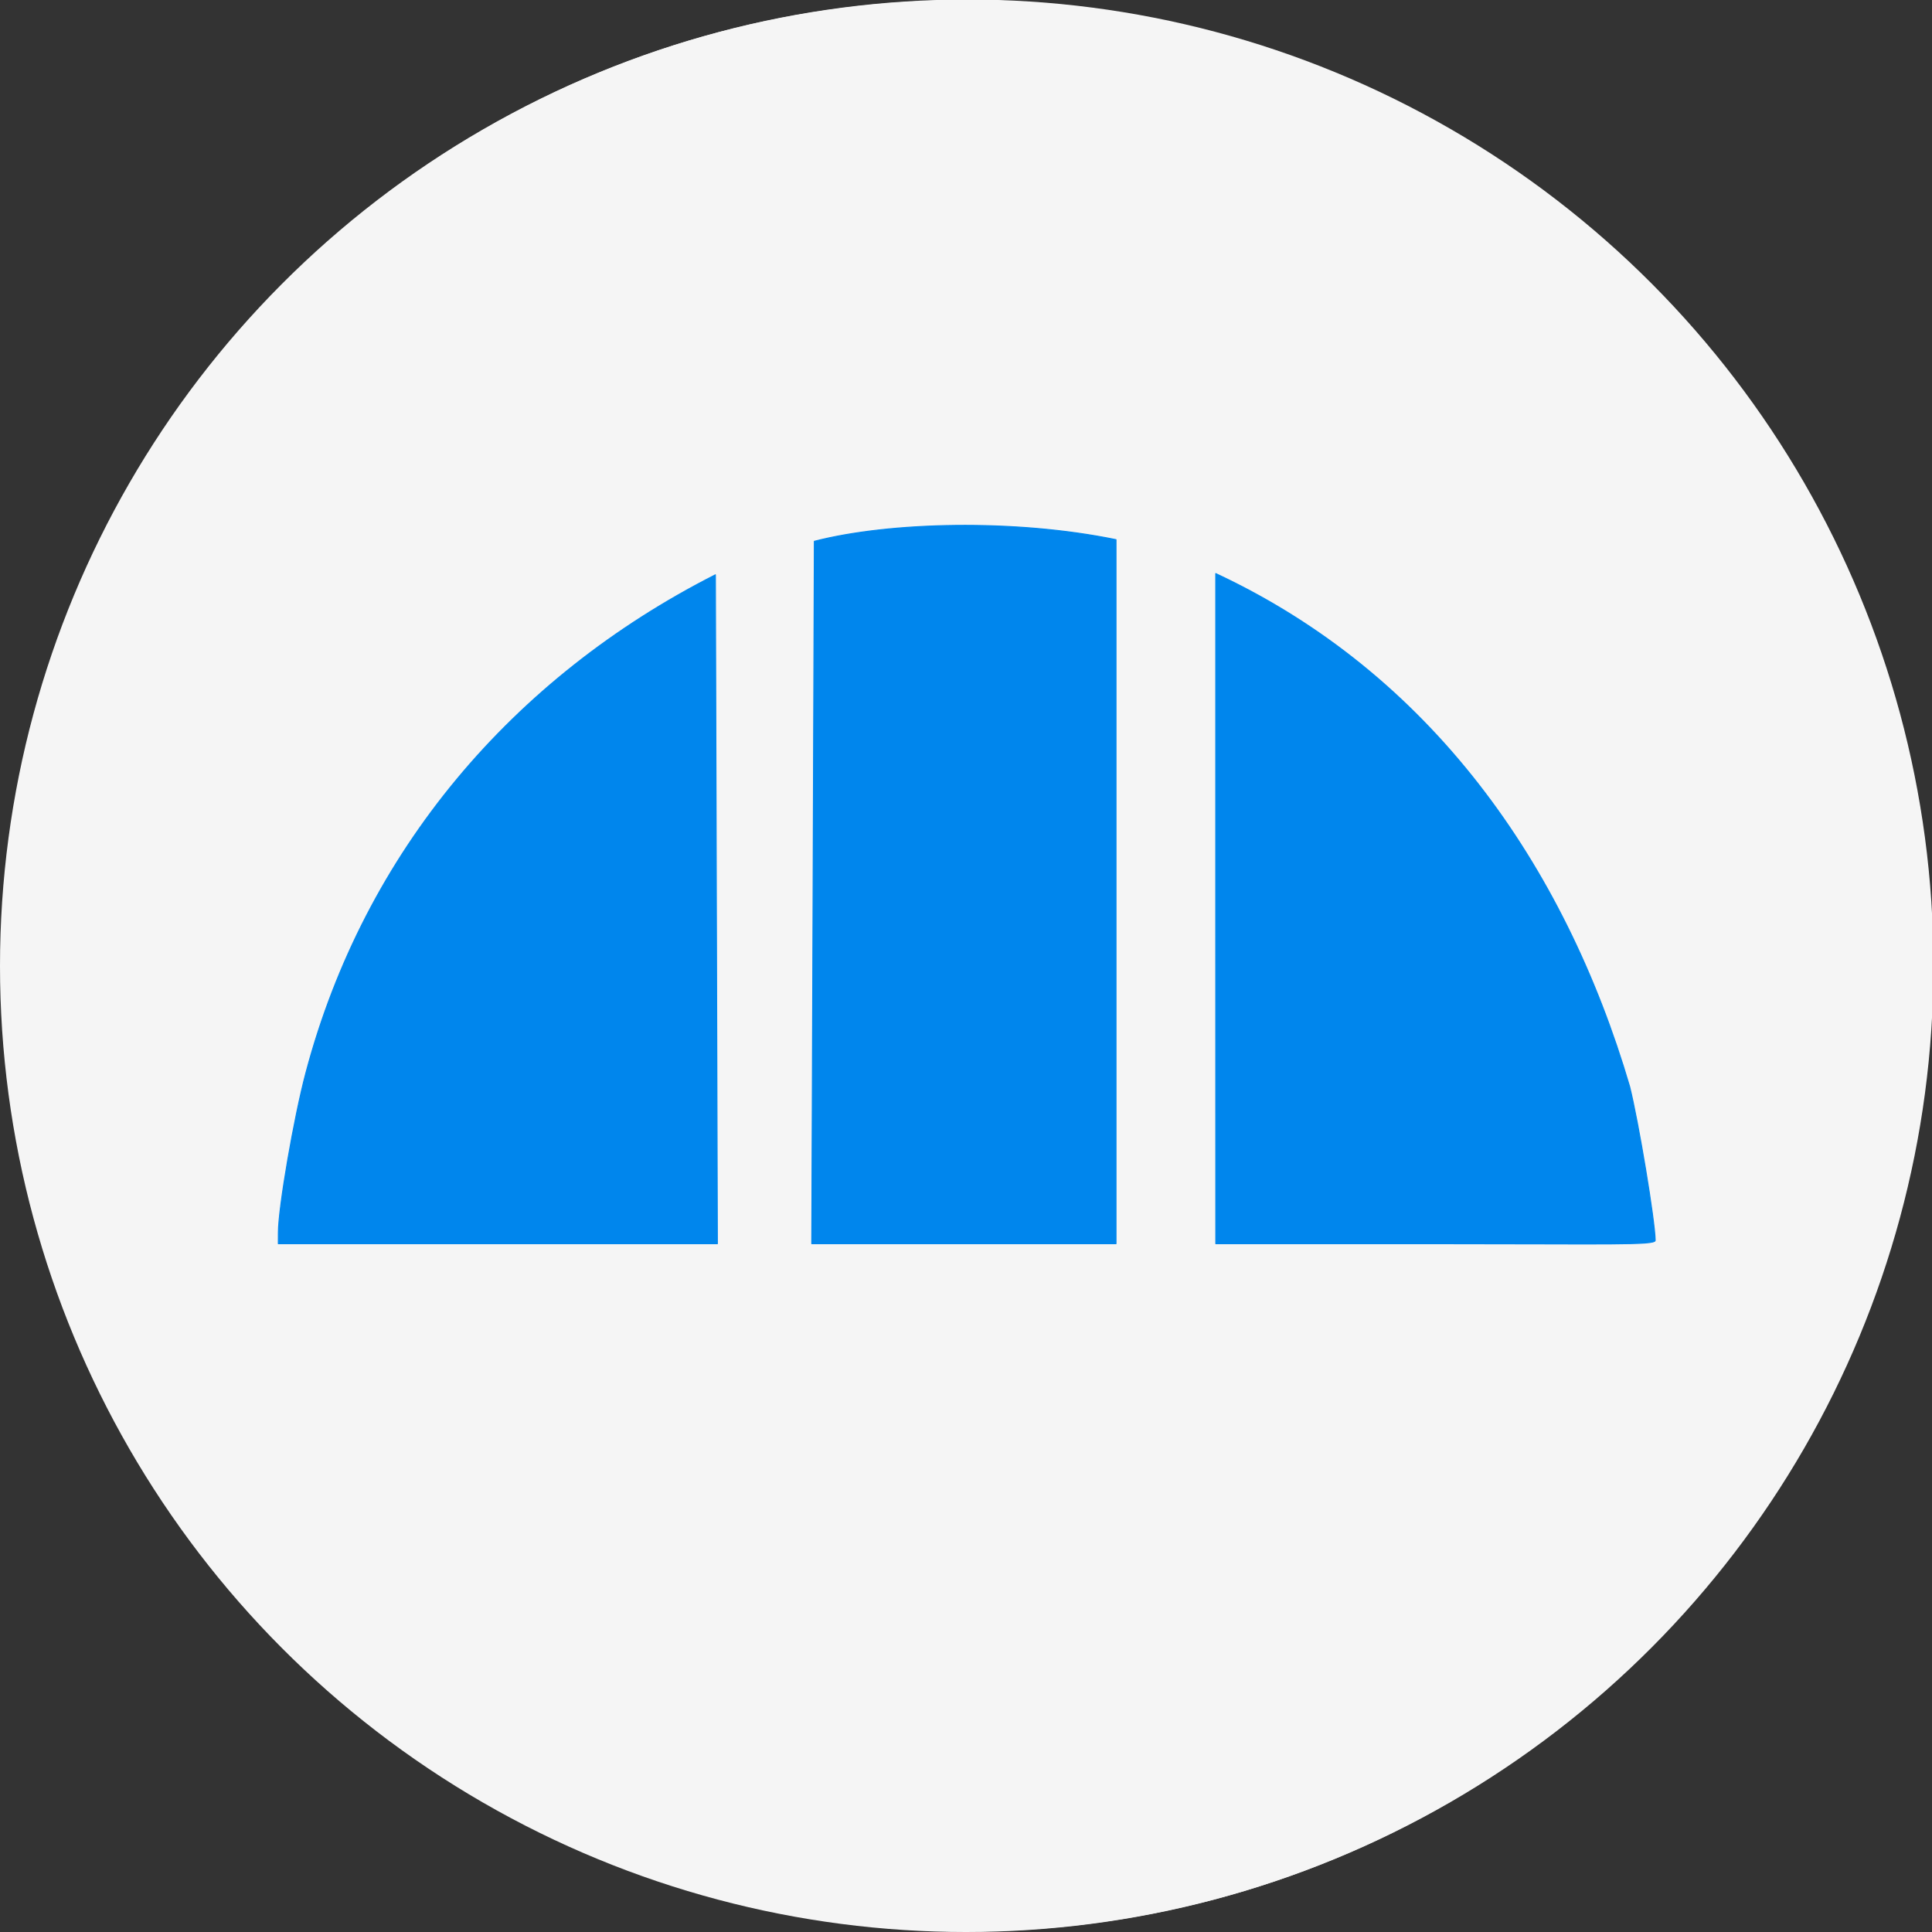
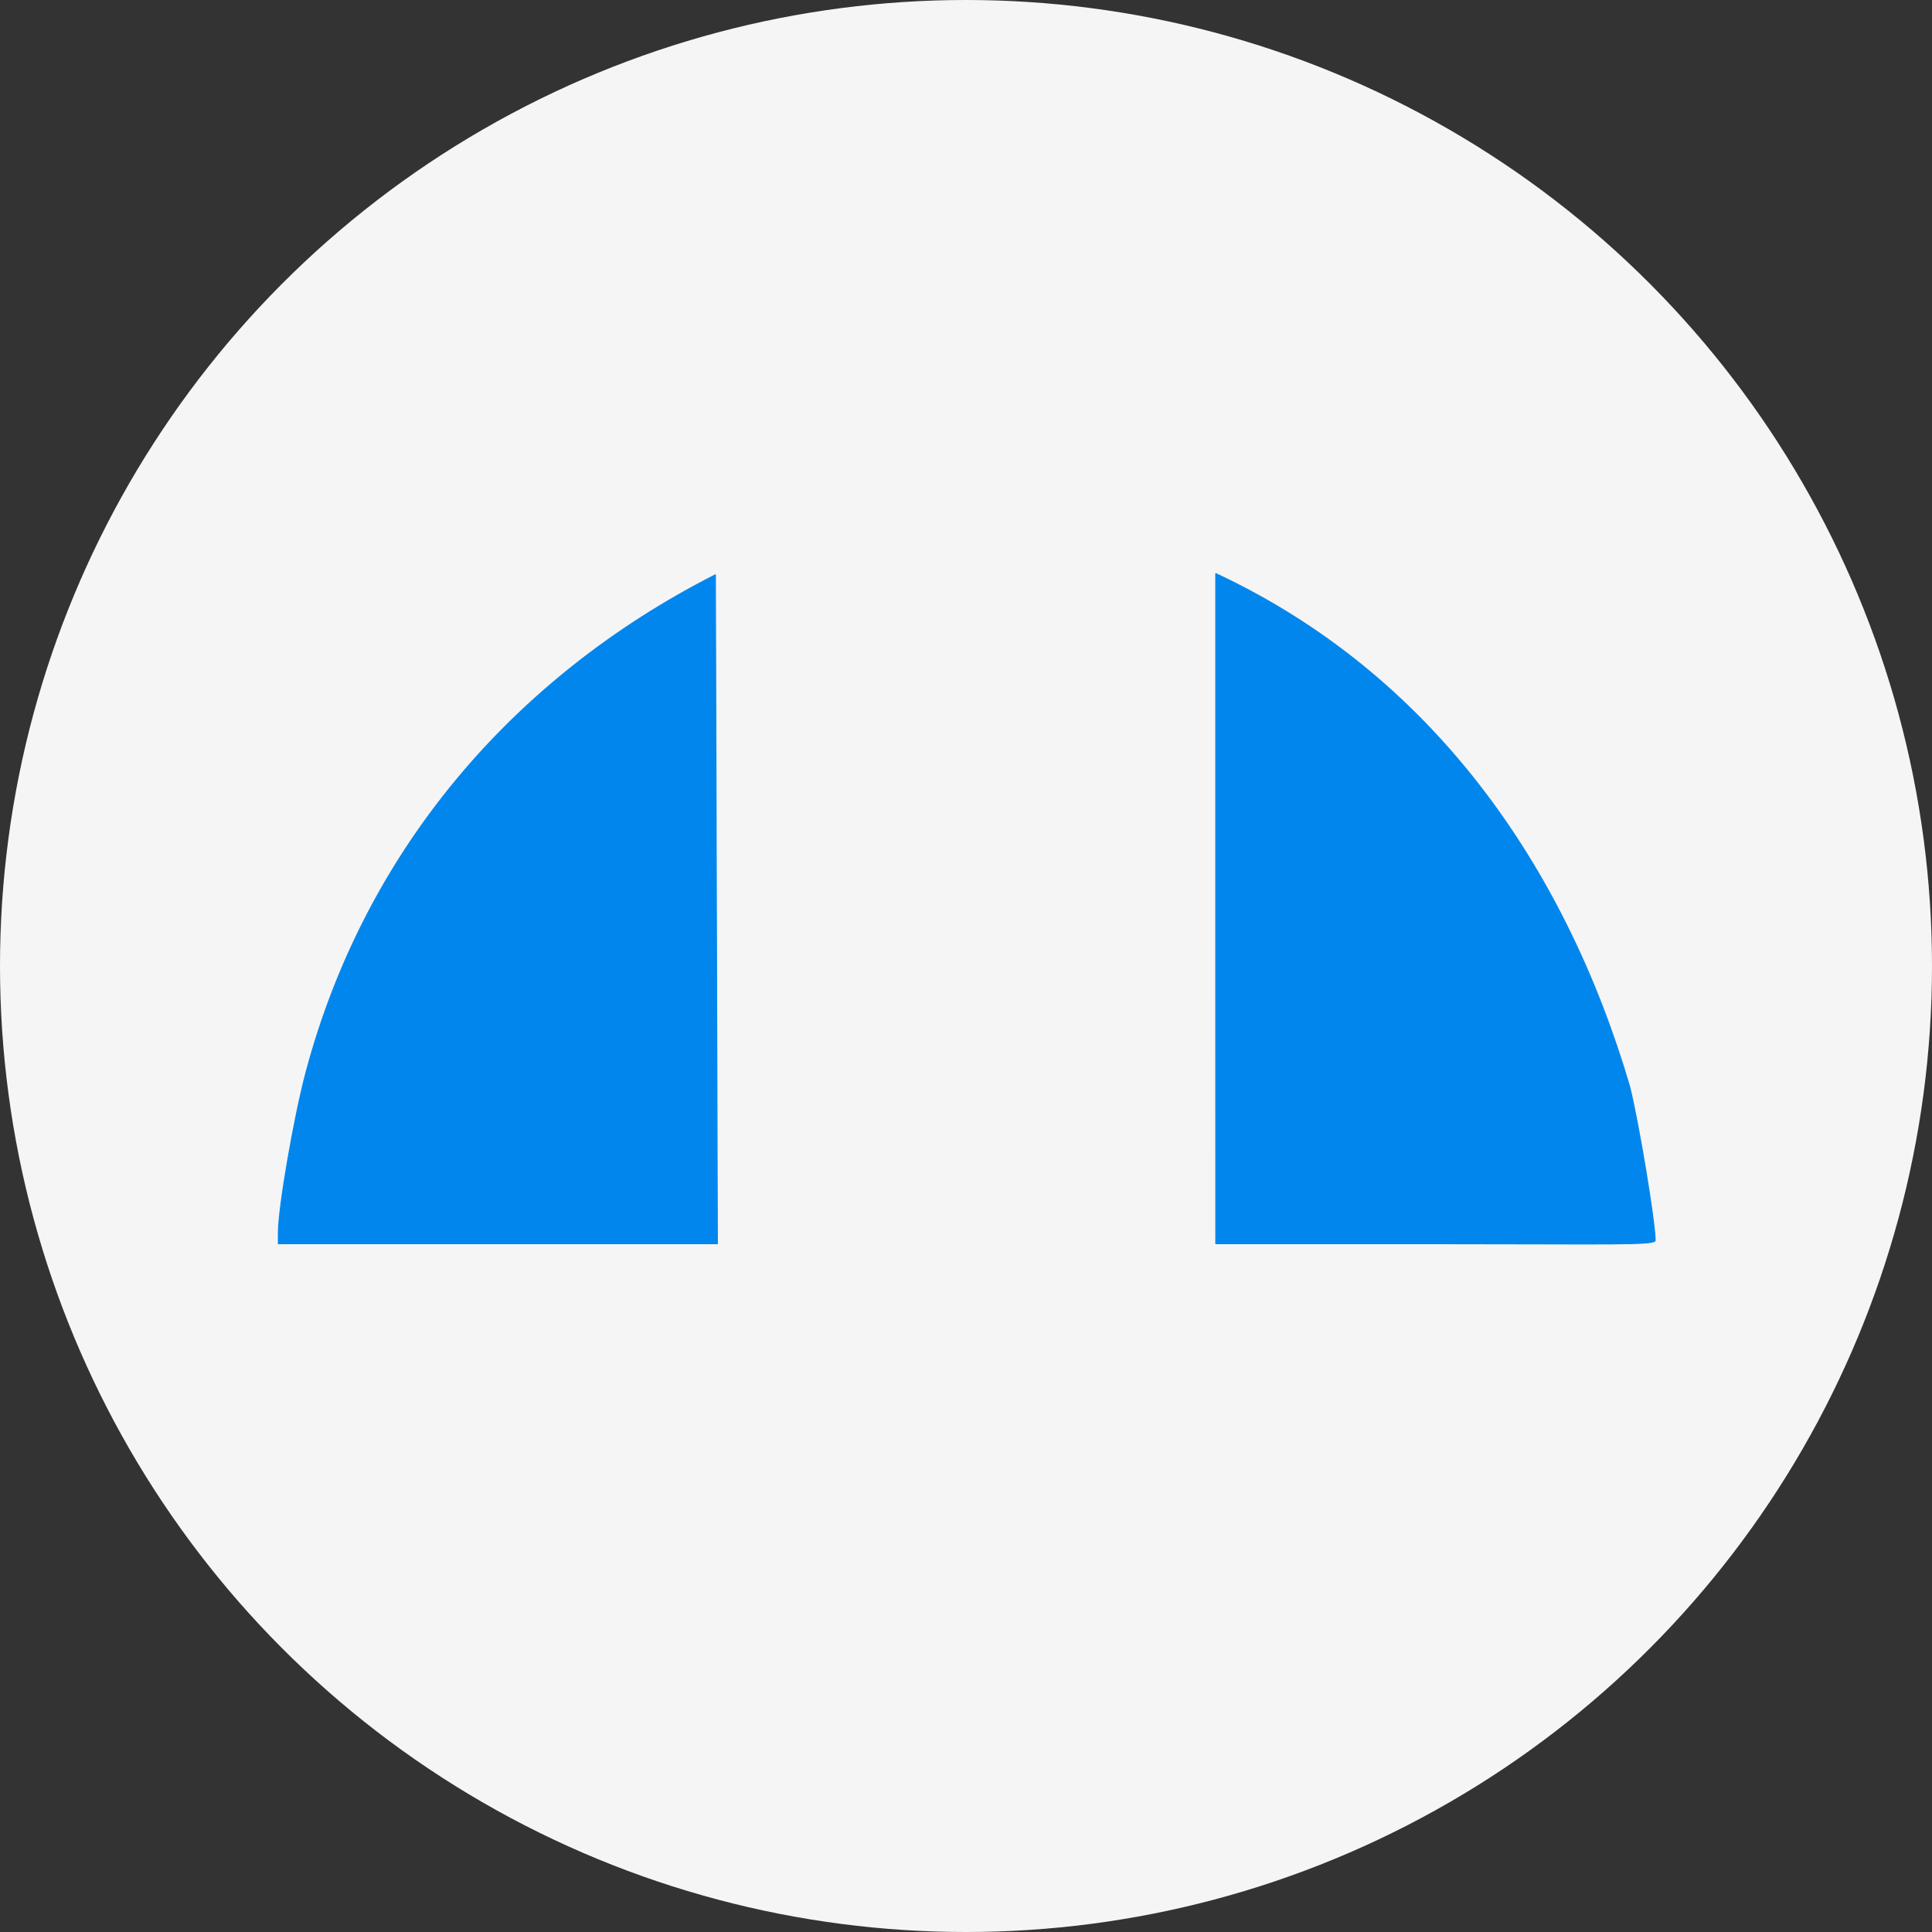
<svg xmlns="http://www.w3.org/2000/svg" xmlns:ns1="http://sodipodi.sourceforge.net/DTD/sodipodi-0.dtd" xmlns:ns2="http://www.inkscape.org/namespaces/inkscape" viewBox="0 0 40 40" version="1.1" id="svg2" ns1:docname="logo-formatovani-3.svg" ns2:version="1.3.2 (091e20e, 2023-11-25, custom)" xml:space="preserve">
  <rect x="0" y="0" width="40" height="40" fill="#333333" stroke="none" />
  <ns1:namedview id="namedview2" pagecolor="#ffffff" bordercolor="#000000" borderopacity="0.25" ns2:showpageshadow="2" ns2:pageopacity="0.0" ns2:pagecheckerboard="0" ns2:deskcolor="#d1d1d1" showguides="true" ns2:zoom="22.627417" ns2:cx="21.478368" ns2:cy="26.62699" ns2:window-width="1920" ns2:window-height="1009" ns2:window-x="2552" ns2:window-y="-8" ns2:window-maximized="1" ns2:current-layer="svg2">
    <ns1:guide position="5.695,31.232" orientation="1,0" id="guide23" ns2:locked="false" />
    <ns1:guide position="34.35,26.893" orientation="1,0" id="guide24" ns2:locked="false" />
  </ns1:namedview>
  <defs id="defs1">
    <style id="style1">
      .cls-1 {
        fill: #f5f5f5;
      }

      .cls-2 {
        stroke: #04365a;
      }

      .cls-2, .cls-3 {
        fill: none;
        stroke-linecap: round;
        stroke-linejoin: round;
        stroke-width: 1.7px;
      }

      .cls-3 {
        stroke: #0086ed;
      }
    </style>
    <style id="style1-7">
      .cls-1 {
        fill: #f5f5f5;
      }

      .cls-2 {
        stroke: #04365a;
      }

      .cls-2, .cls-3 {
        fill: none;
        stroke-linecap: round;
        stroke-linejoin: round;
        stroke-width: 1.7px;
      }

      .cls-3 {
        stroke: #0086ed;
      }
    </style>
    <style id="style1-8">
      .cls-1 {
        fill: #f5f5f5;
      }

      .cls-2 {
        stroke: #04365a;
      }

      .cls-2, .cls-3 {
        fill: none;
        stroke-linecap: round;
        stroke-linejoin: round;
        stroke-width: 1.7px;
      }

      .cls-3 {
        stroke: #0086ed;
      }
    </style>
  </defs>
  <g id="Layer_2" data-name="Layer 2">
-     <circle class="cls-1" cx="20.03" cy="19.99" r="20" id="circle1" />
-   </g>
+     </g>
  <path style="fill:#0086ed;fill-opacity:1;stroke:#ffffff;stroke-width:0.013;stroke-linecap:round;stroke-linejoin:round" d="m 17.251,20.135 c 0,-3.428 0.007,-6.232 0.016,-6.232 0.009,-1.07e-4 0.318,-0.06 0.687,-0.133 0.544,-0.108 0.92,-0.134 1.981,-0.136 1.211,-0.003 1.526,0.024 2.477,0.212 l 0.336,0.066 v 6.228 6.228 H 20 17.251 Z" id="path13" />
  <path style="fill:#0086ed;fill-opacity:1;stroke:#ffffff;stroke-width:0.013;stroke-linecap:round;stroke-linejoin:round" d="m 16.069,20 v -5.909 l 0.234,0.098 c 0.405,0.169 1.329,0.712 1.868,1.097 3.111,2.224 5.092,5.591 5.667,9.633 0.05,0.352 0.091,0.718 0.092,0.815 l 0.001,0.176 H 20 16.069 Z" id="path14" />
-   <path style="fill:#0086ed;fill-opacity:1;stroke:#ffffff;stroke-width:0.013;stroke-linecap:round;stroke-linejoin:round" d="m 16.298,24.495 0.021,-1.422 0.323,-0.979 c 1.101,-3.334 3.414,-6.096 6.421,-7.666 l 0.661,-0.345 V 20 25.917 h -3.724 -3.724 z" id="path15" />
  <g id="Layer_2-4" data-name="Layer 2" transform="translate(-0.03,0.01)">
    <circle class="cls-1" cx="20.03" cy="19.99" r="20" id="circle1-5" />
  </g>
  <g id="g26" transform="matrix(1.142,0,0,1.162,-2.805,-4.186)">
    <path style="fill:#0086ed;fill-opacity:1;stroke:#0086ed;stroke-width:0.018;stroke-linecap:round;stroke-linejoin:round;stroke-opacity:1" d="m 7.503,25.559 c 0.001,-0.441 0.285,-2.055 0.5,-2.845 1.067,-3.947 3.757,-7.039 7.423,-8.87 l 0.018,5.959 0.018,5.959 h -3.98 -3.98 z" id="path24" ns1:nodetypes="cscccccc" />
-     <path style="fill:#0086ed;fill-opacity:1;stroke:#0086ed;stroke-width:0.018;stroke-linecap:round;stroke-linejoin:round;stroke-opacity:1" d="m 17.197,19.505 0.023,-6.258 c 1.359,-0.345 3.633,-0.4 5.469,-0.029 v 6.272 6.272 h -2.758 -2.758 z" id="path25" ns1:nodetypes="cccccccc" />
    <path style="fill:#0086ed;fill-opacity:1;stroke:#0086ed;stroke-width:0.018;stroke-linecap:round;stroke-linejoin:round;stroke-opacity:1" d="m 24.497,19.792 v -5.97 c 3.88,1.782 6.317,5.176 7.504,9.141 0.158,0.619 0.458,2.384 0.463,2.74 0.001,0.089 -0.867,0.059 -3.989,0.059 h -3.977 z" id="path26" ns1:nodetypes="ccscscc" />
  </g>
</svg>